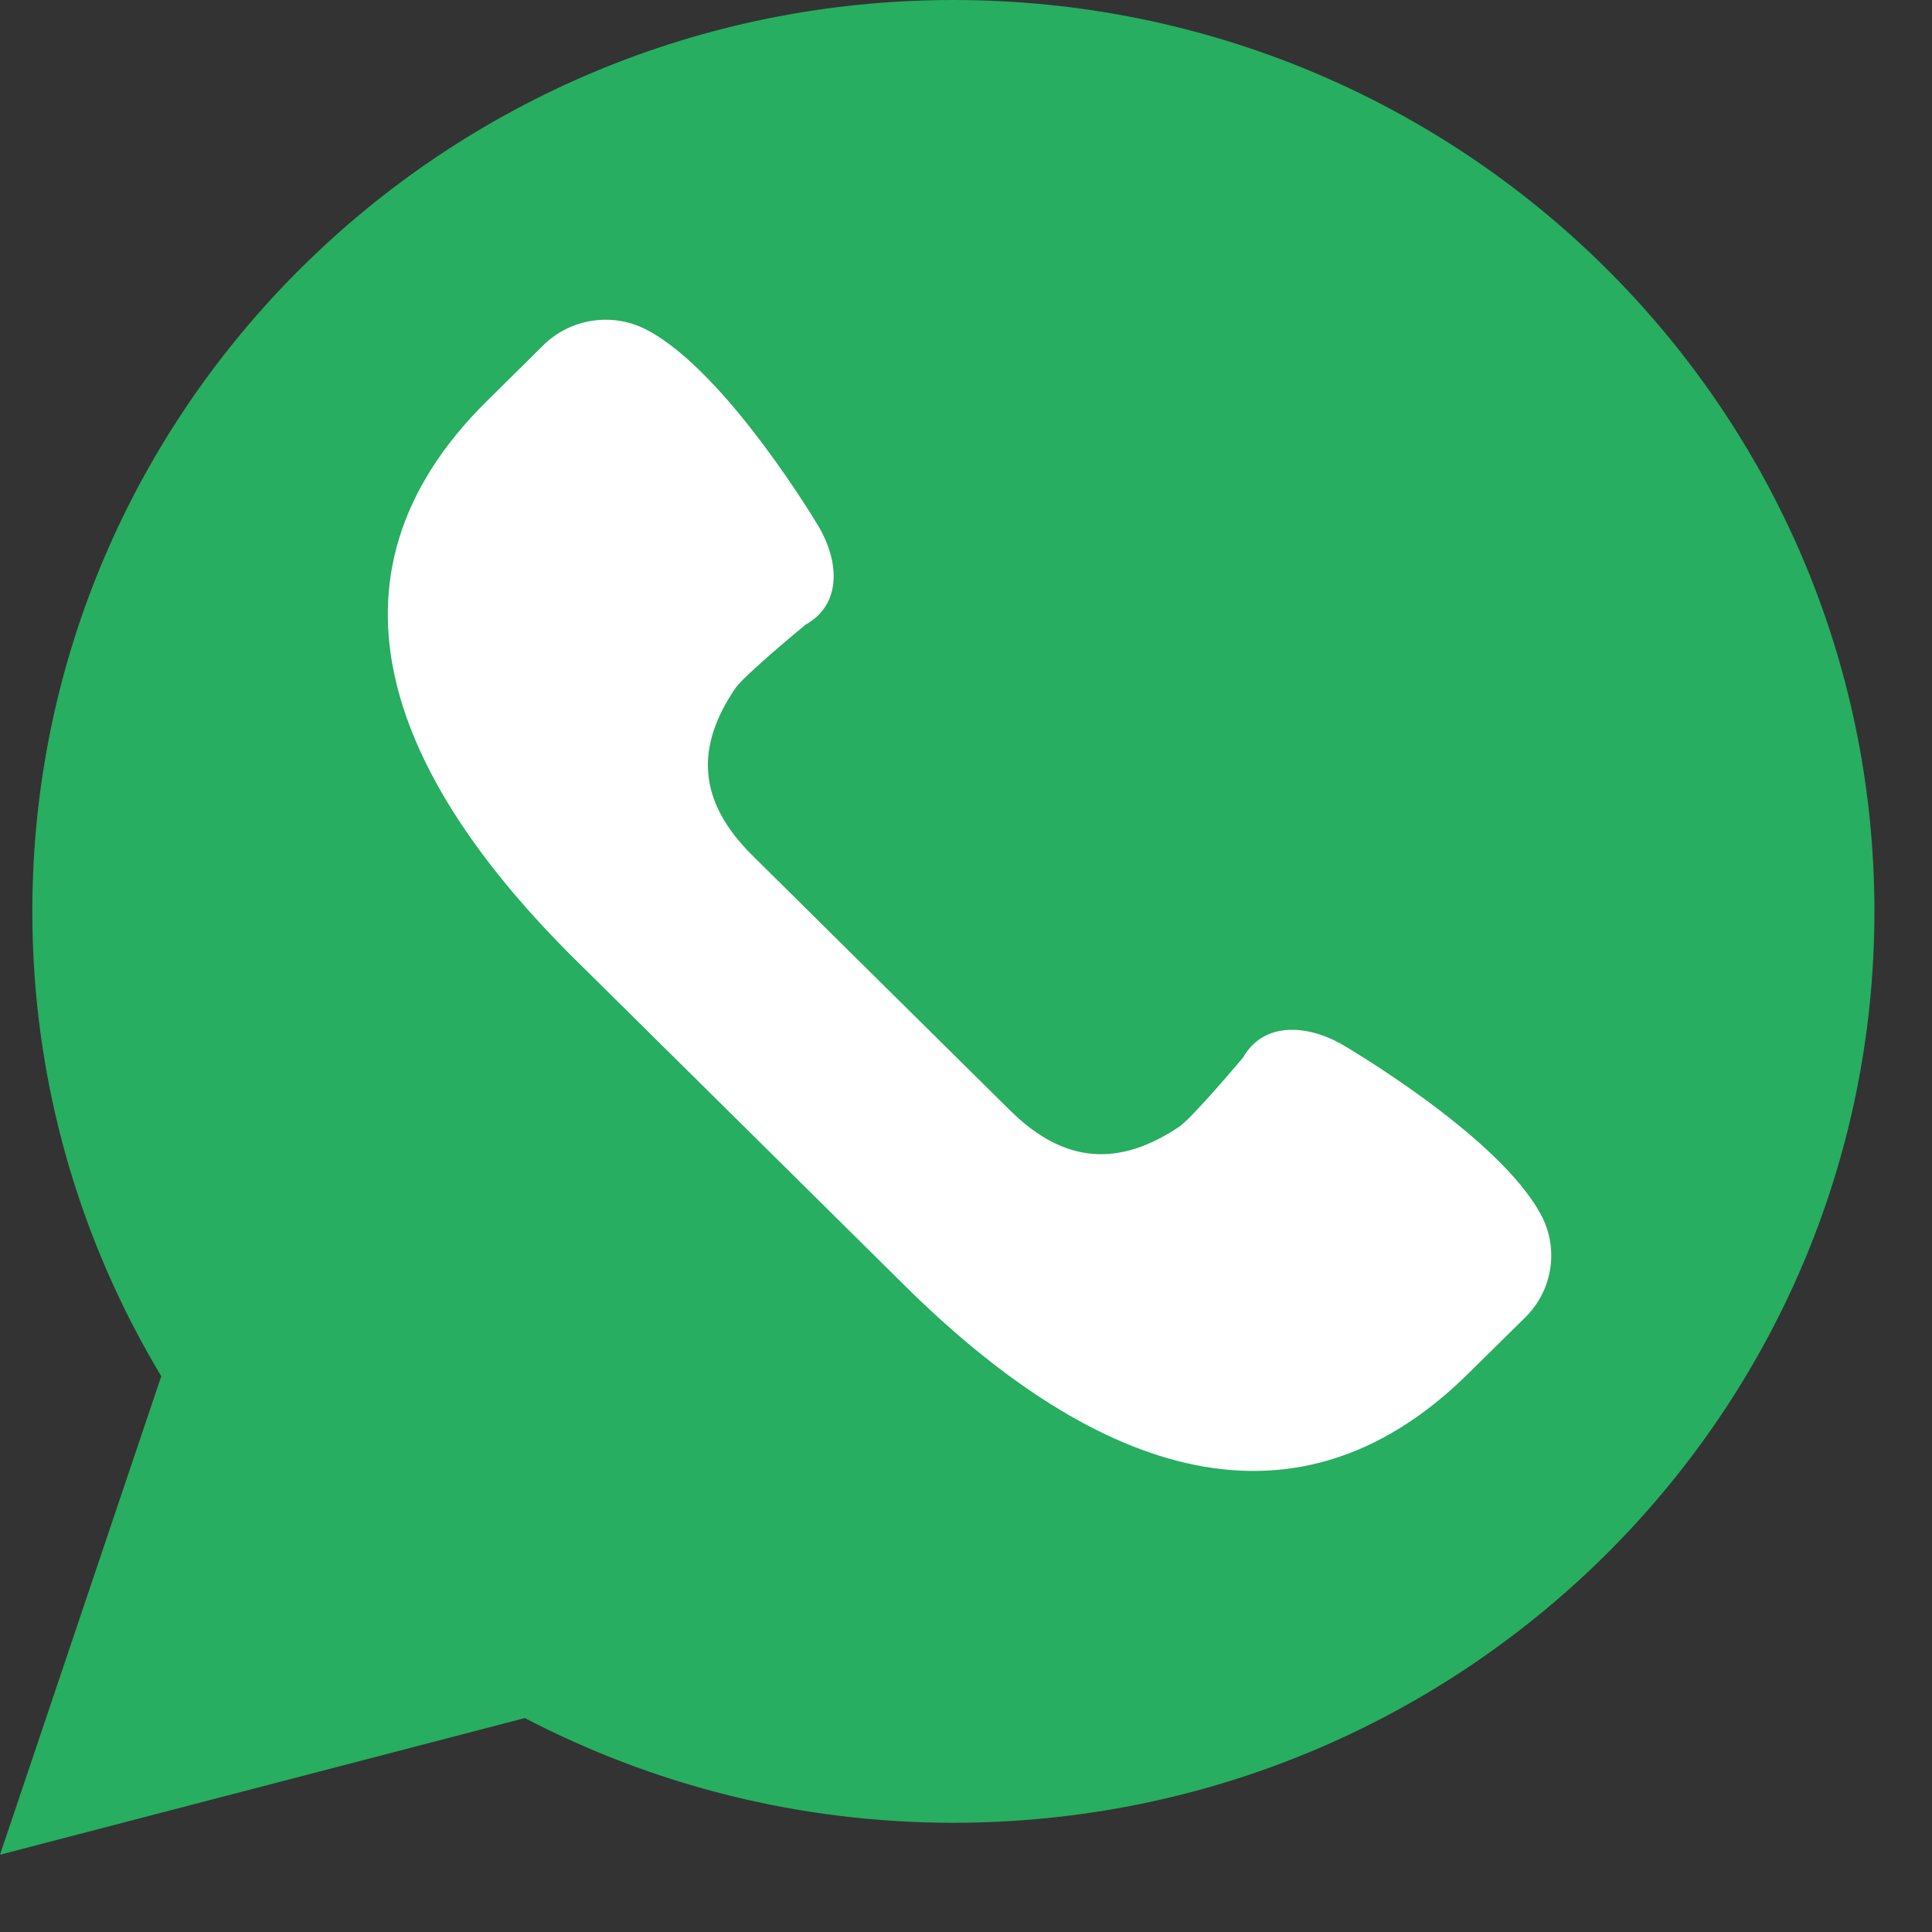
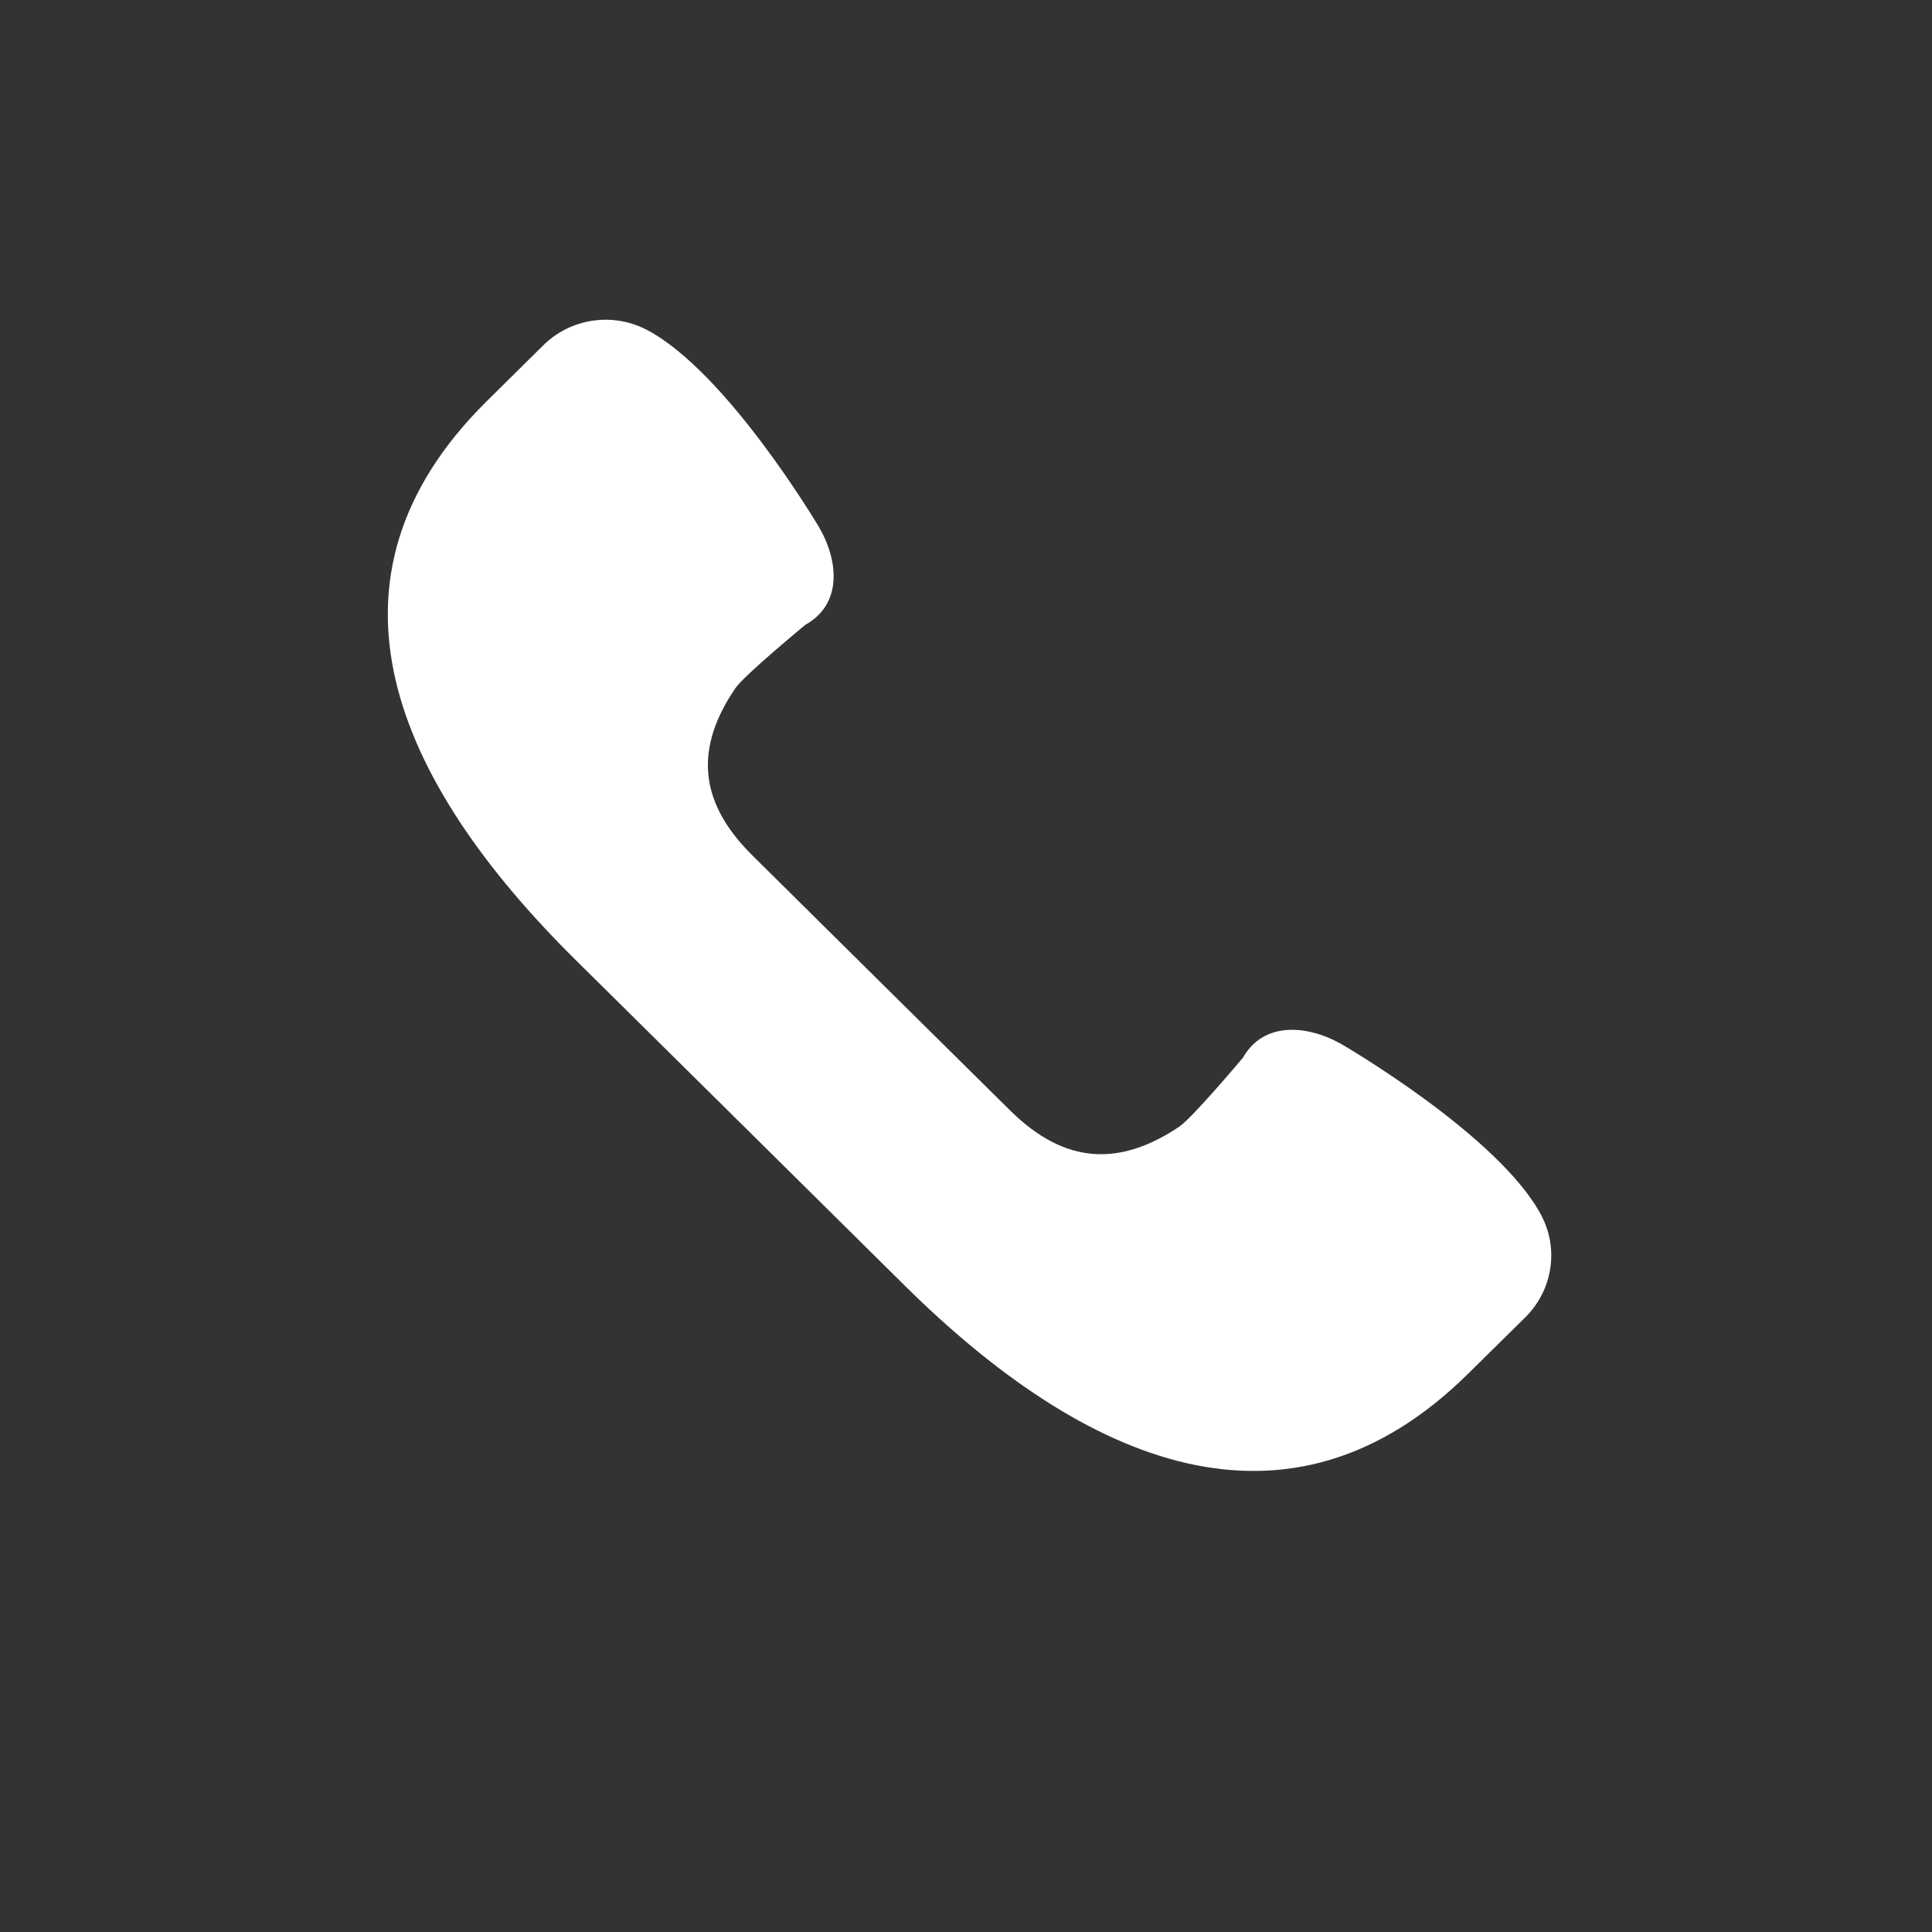
<svg xmlns="http://www.w3.org/2000/svg" width="15" height="15" viewBox="0 0 15 15" fill="none">
  <rect x="0" y="0" width="15" height="15" fill="#333333" stroke="none" />
-   <path d="M0 14.4L1.252 10.685C0.617 9.628 0.251 8.395 0.251 7.076C0.251 3.168 3.453 0 7.402 0C11.351 0 14.553 3.168 14.553 7.076C14.553 10.984 11.351 14.152 7.402 14.152C6.2 14.152 5.069 13.857 4.075 13.339L0 14.4Z" fill="#27AE60" />
  <path d="M11.964 9.431C11.634 8.813 10.416 8.107 10.416 8.107C10.141 7.952 9.808 7.934 9.651 8.211C9.651 8.211 9.256 8.681 9.155 8.748C8.695 9.056 8.269 9.045 7.84 8.619L6.841 7.631L5.842 6.642C5.412 6.217 5.4 5.796 5.711 5.341C5.78 5.241 6.254 4.85 6.254 4.85C6.534 4.694 6.517 4.366 6.359 4.093C6.359 4.093 5.646 2.888 5.022 2.561C4.756 2.422 4.43 2.471 4.218 2.681L3.777 3.117C2.378 4.502 3.067 6.065 4.466 7.45L5.745 8.715L7.024 9.981C8.423 11.365 10.003 12.047 11.402 10.662L11.844 10.226C12.056 10.015 12.105 9.693 11.964 9.431Z" fill="white" />
</svg>